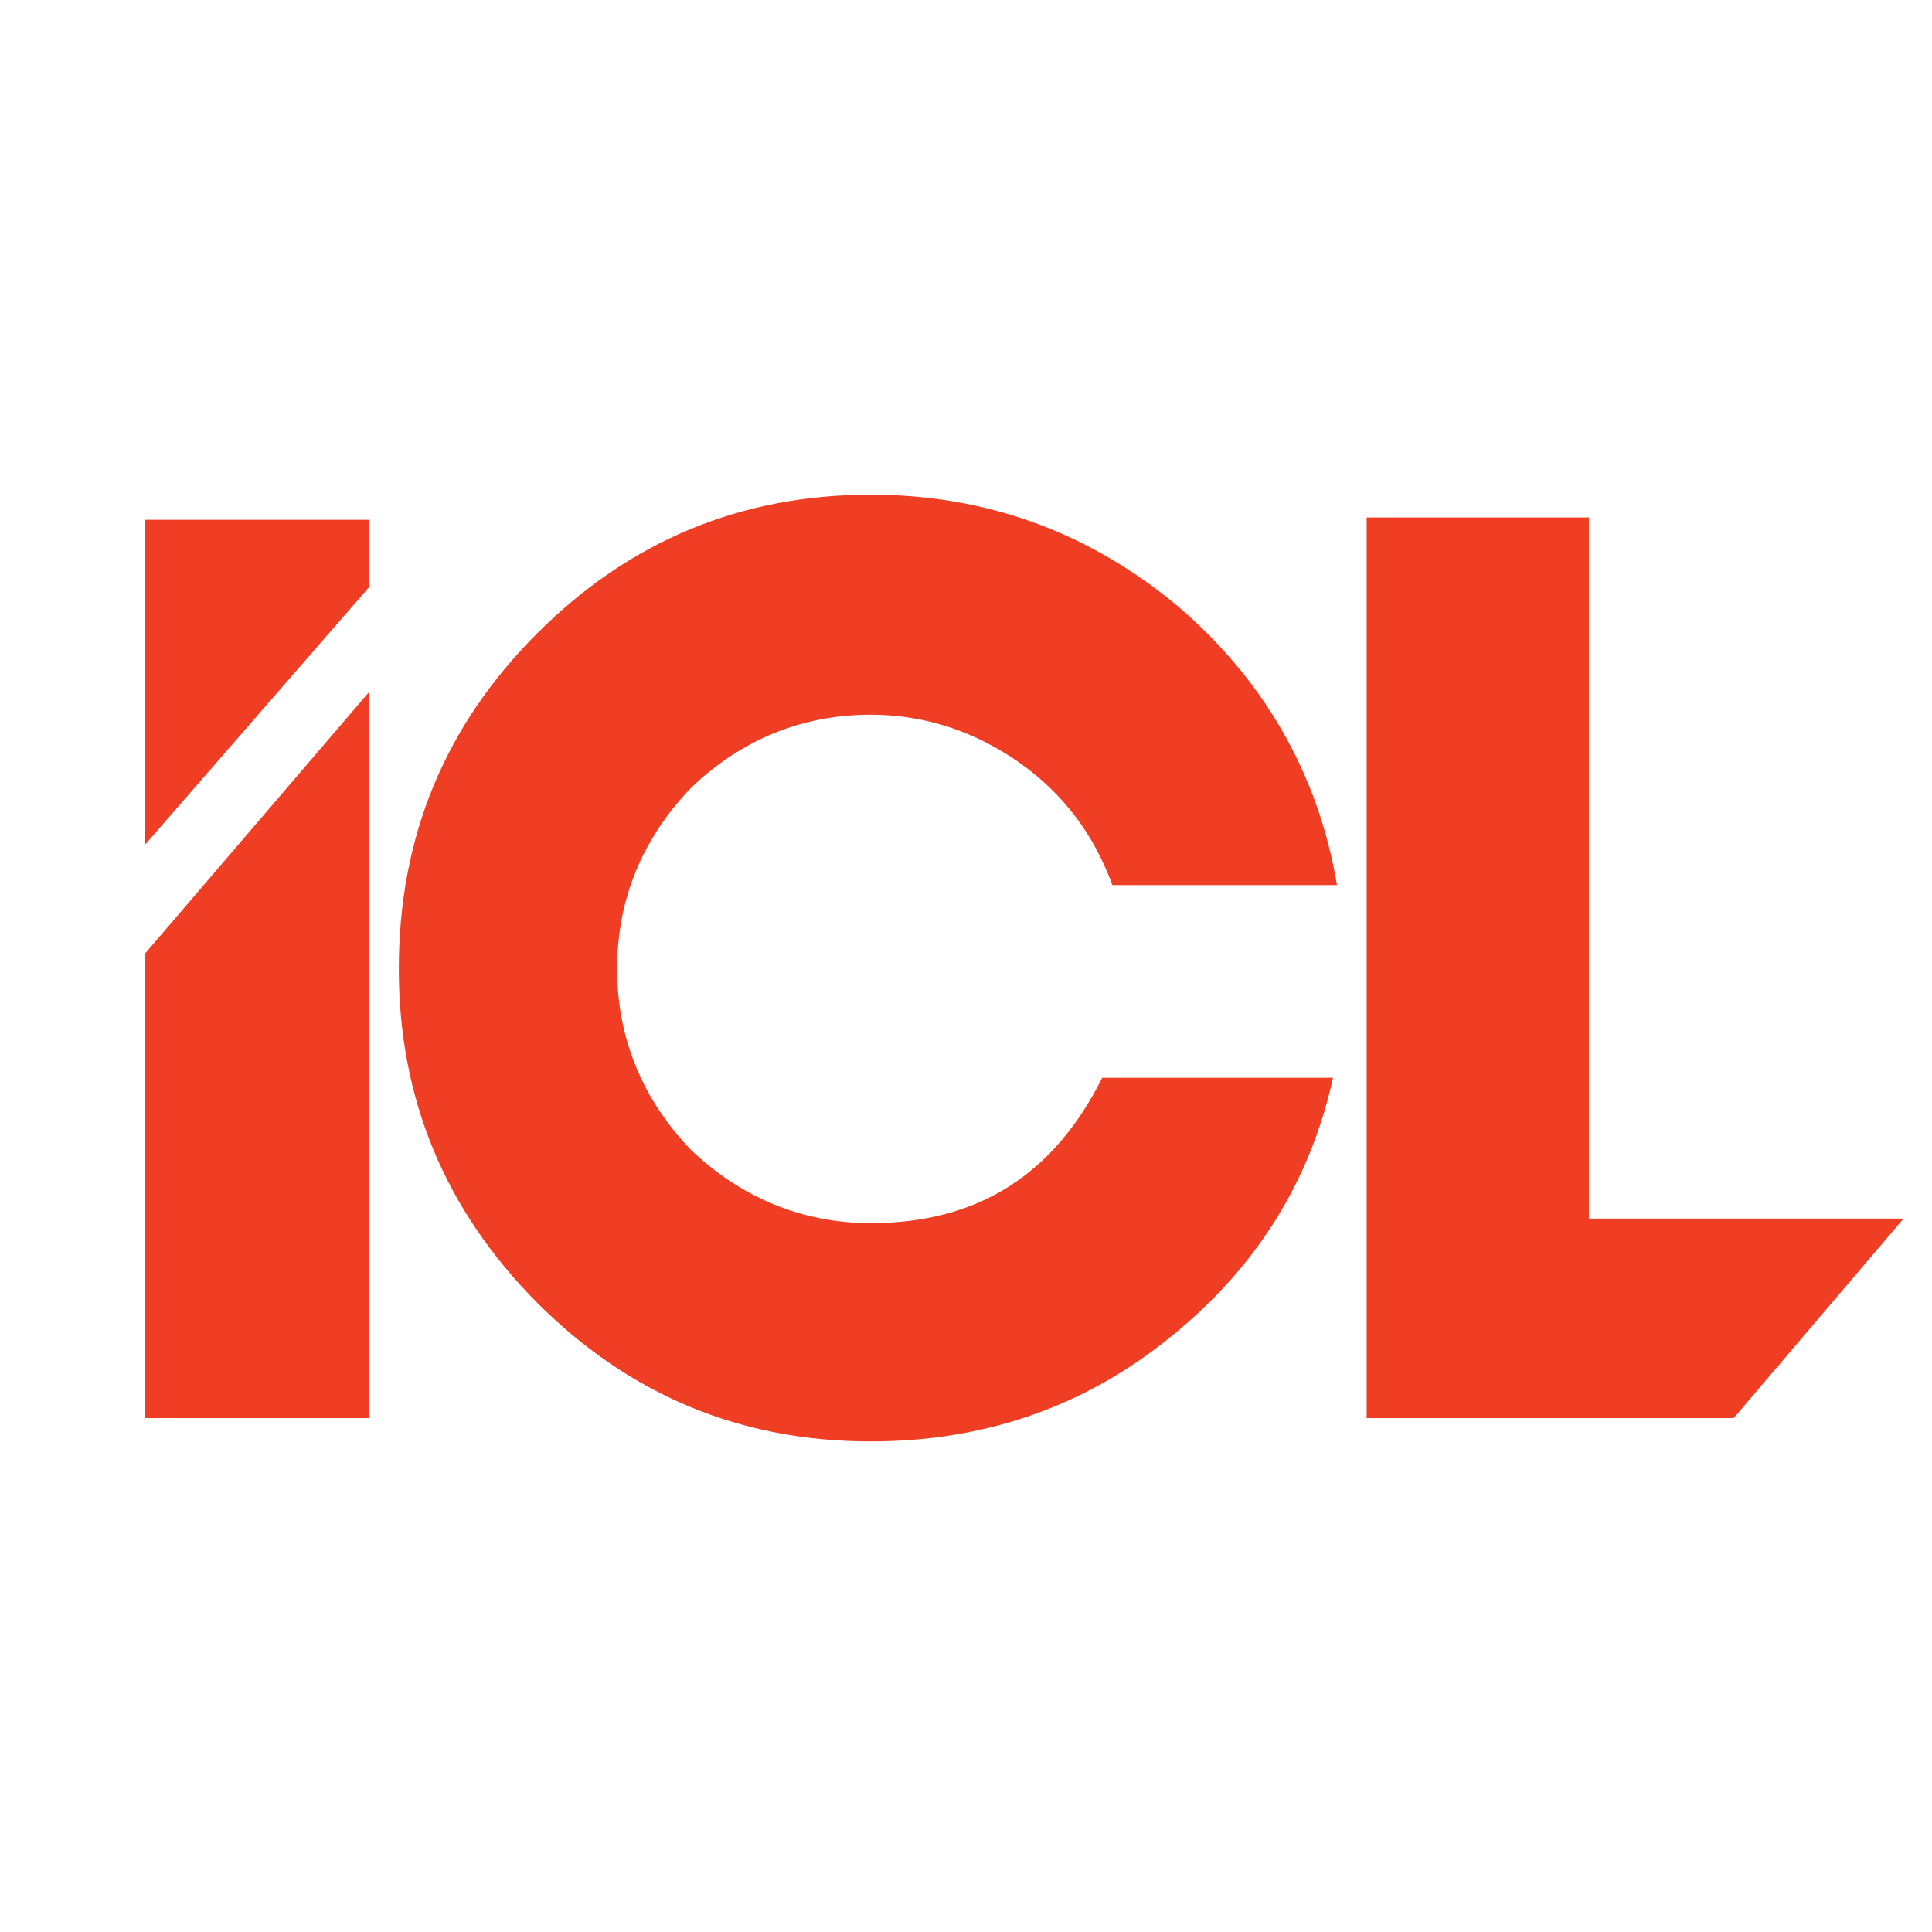
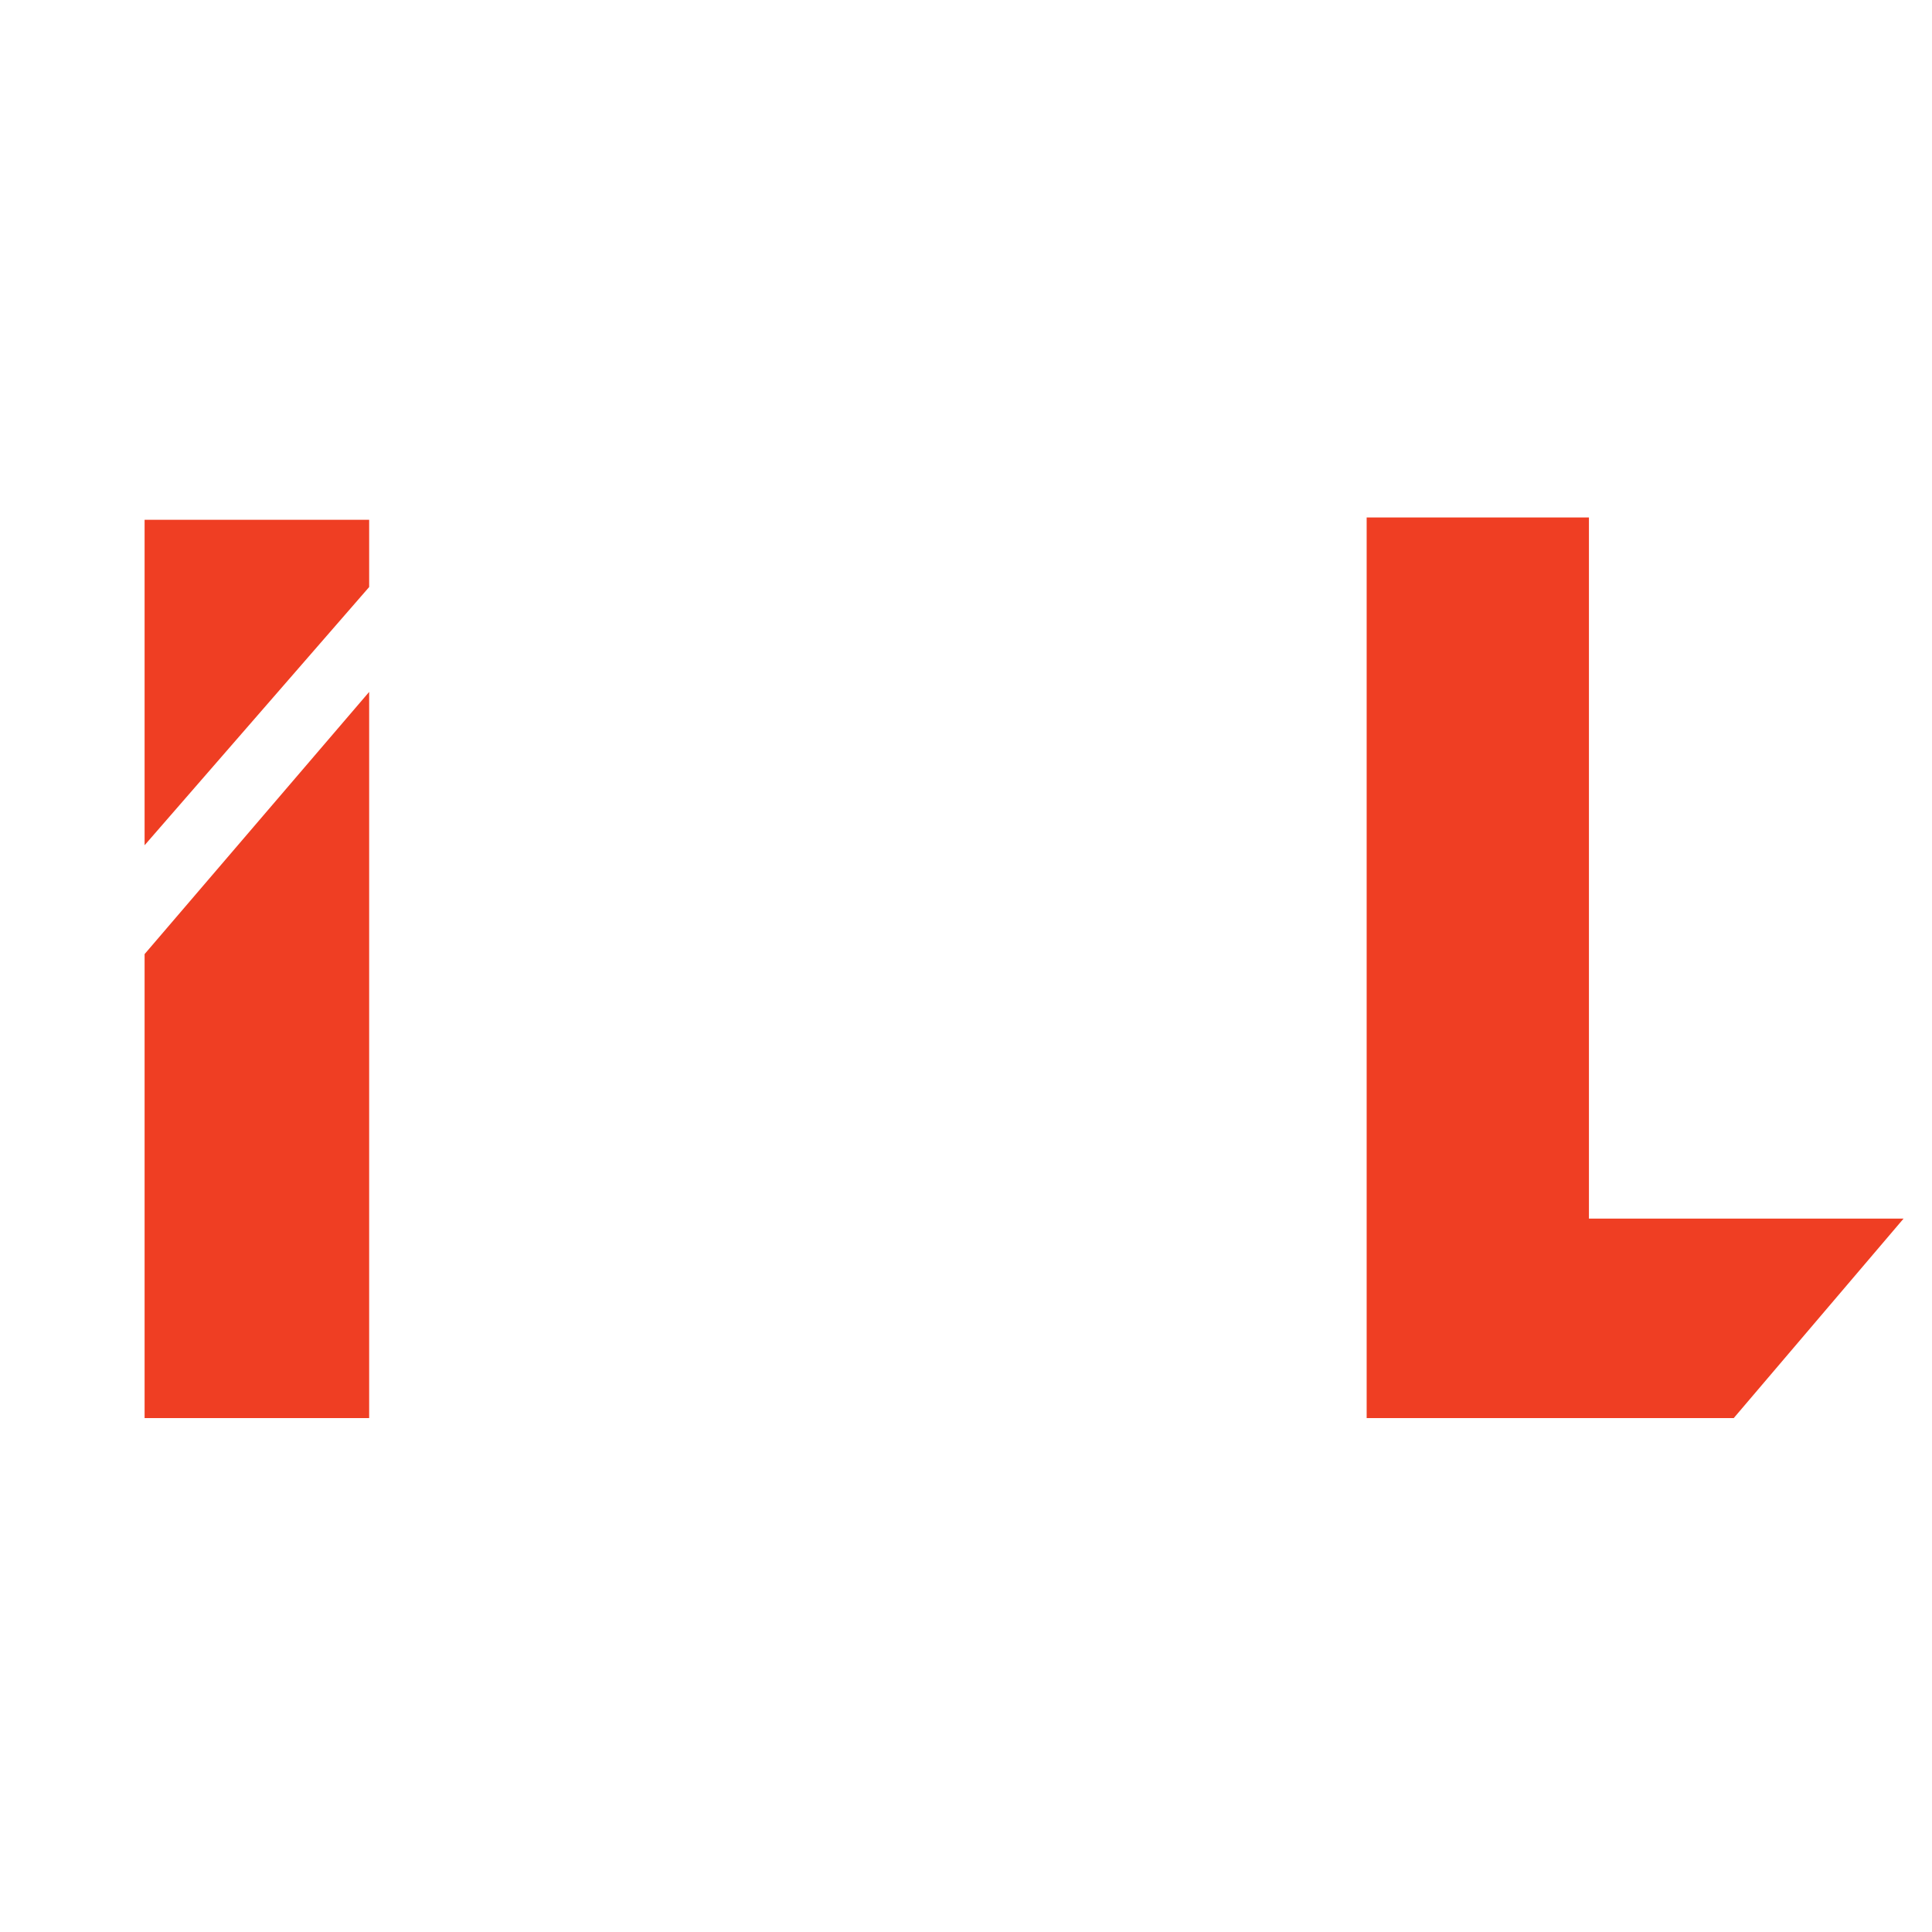
<svg xmlns="http://www.w3.org/2000/svg" version="1.0" id="Layer_1" x="0px" y="0px" width="192.756px" height="192.756px" viewBox="0 0 192.756 192.756" enable-background="new 0 0 192.756 192.756" xml:space="preserve">
  <g>
    <polygon fill-rule="evenodd" clip-rule="evenodd" fill="#FFFFFF" points="0,0 192.756,0 192.756,192.756 0,192.756 0,0  " />
    <polygon fill-rule="evenodd" clip-rule="evenodd" fill="#EF3E23" points="158.529,51.63 136.352,51.63 136.352,141.482    172.975,141.482 189.922,121.578 158.529,121.578 158.529,51.63  " />
-     <path fill-rule="evenodd" clip-rule="evenodd" fill="#EF3E23" d="M110.988,88.31h22.406c-1.877-11.146-7.336-20.53-15.924-27.865   c-8.814-7.336-19.051-11.089-30.594-11.089c-12.966,0-24.056,4.606-33.268,13.819S39.79,83.477,39.79,96.67   c0,12.965,4.606,24.055,13.819,33.324c9.212,9.213,20.302,13.818,33.268,13.818c11.147,0,21.155-3.354,29.743-10.291   c8.586-6.883,14.045-15.469,16.377-25.99h-23.031c-4.834,9.668-12.397,14.502-23.088,14.502c-6.881,0-12.966-2.559-17.971-7.336   c-4.833-5.062-7.336-11.146-7.336-18.027c0-6.938,2.503-12.967,7.336-18.027c5.005-4.833,11.089-7.336,17.971-7.336   c5.459,0,10.464,1.707,14.899,4.834C106.154,79.268,109.111,83.249,110.988,88.31L110.988,88.31z" />
    <polygon fill-rule="evenodd" clip-rule="evenodd" fill="#EF3E23" points="14.426,84.33 36.832,58.568 36.832,51.857 14.426,51.857    14.426,84.33  " />
    <polygon fill-rule="evenodd" clip-rule="evenodd" fill="#EF3E23" points="36.832,69.031 14.426,95.191 14.426,141.482    36.832,141.482 36.832,69.031  " />
  </g>
</svg>